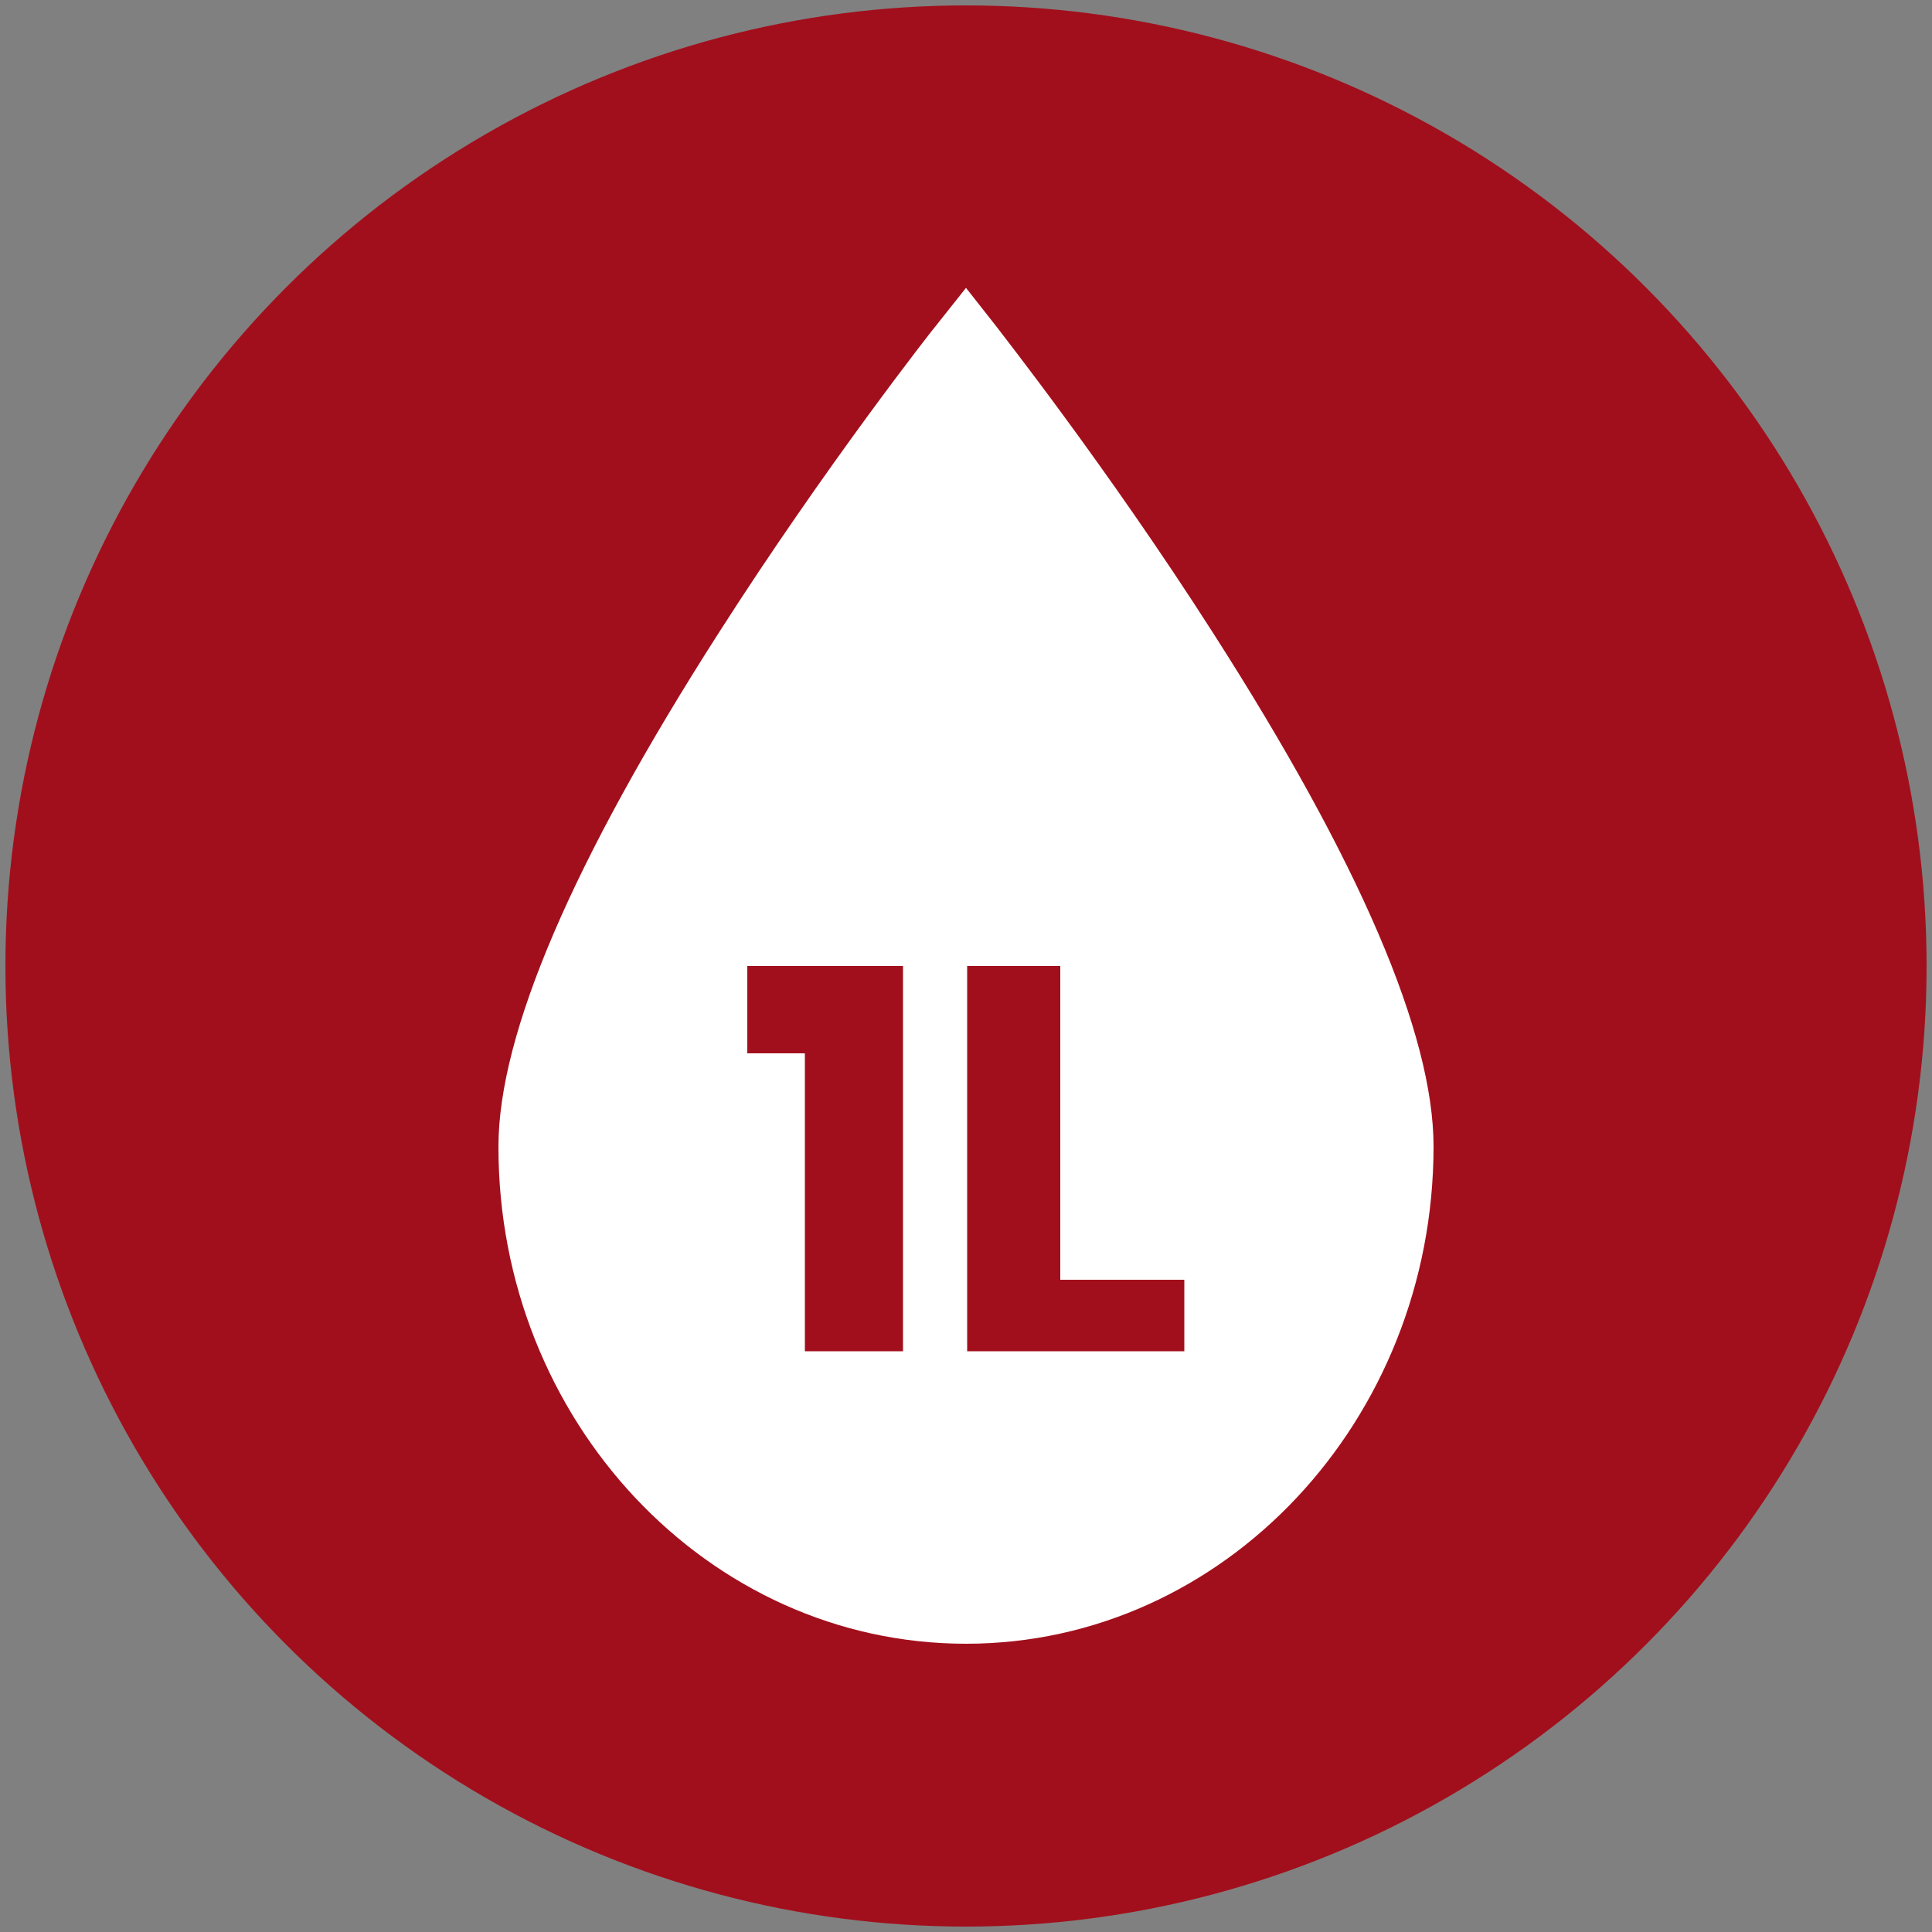
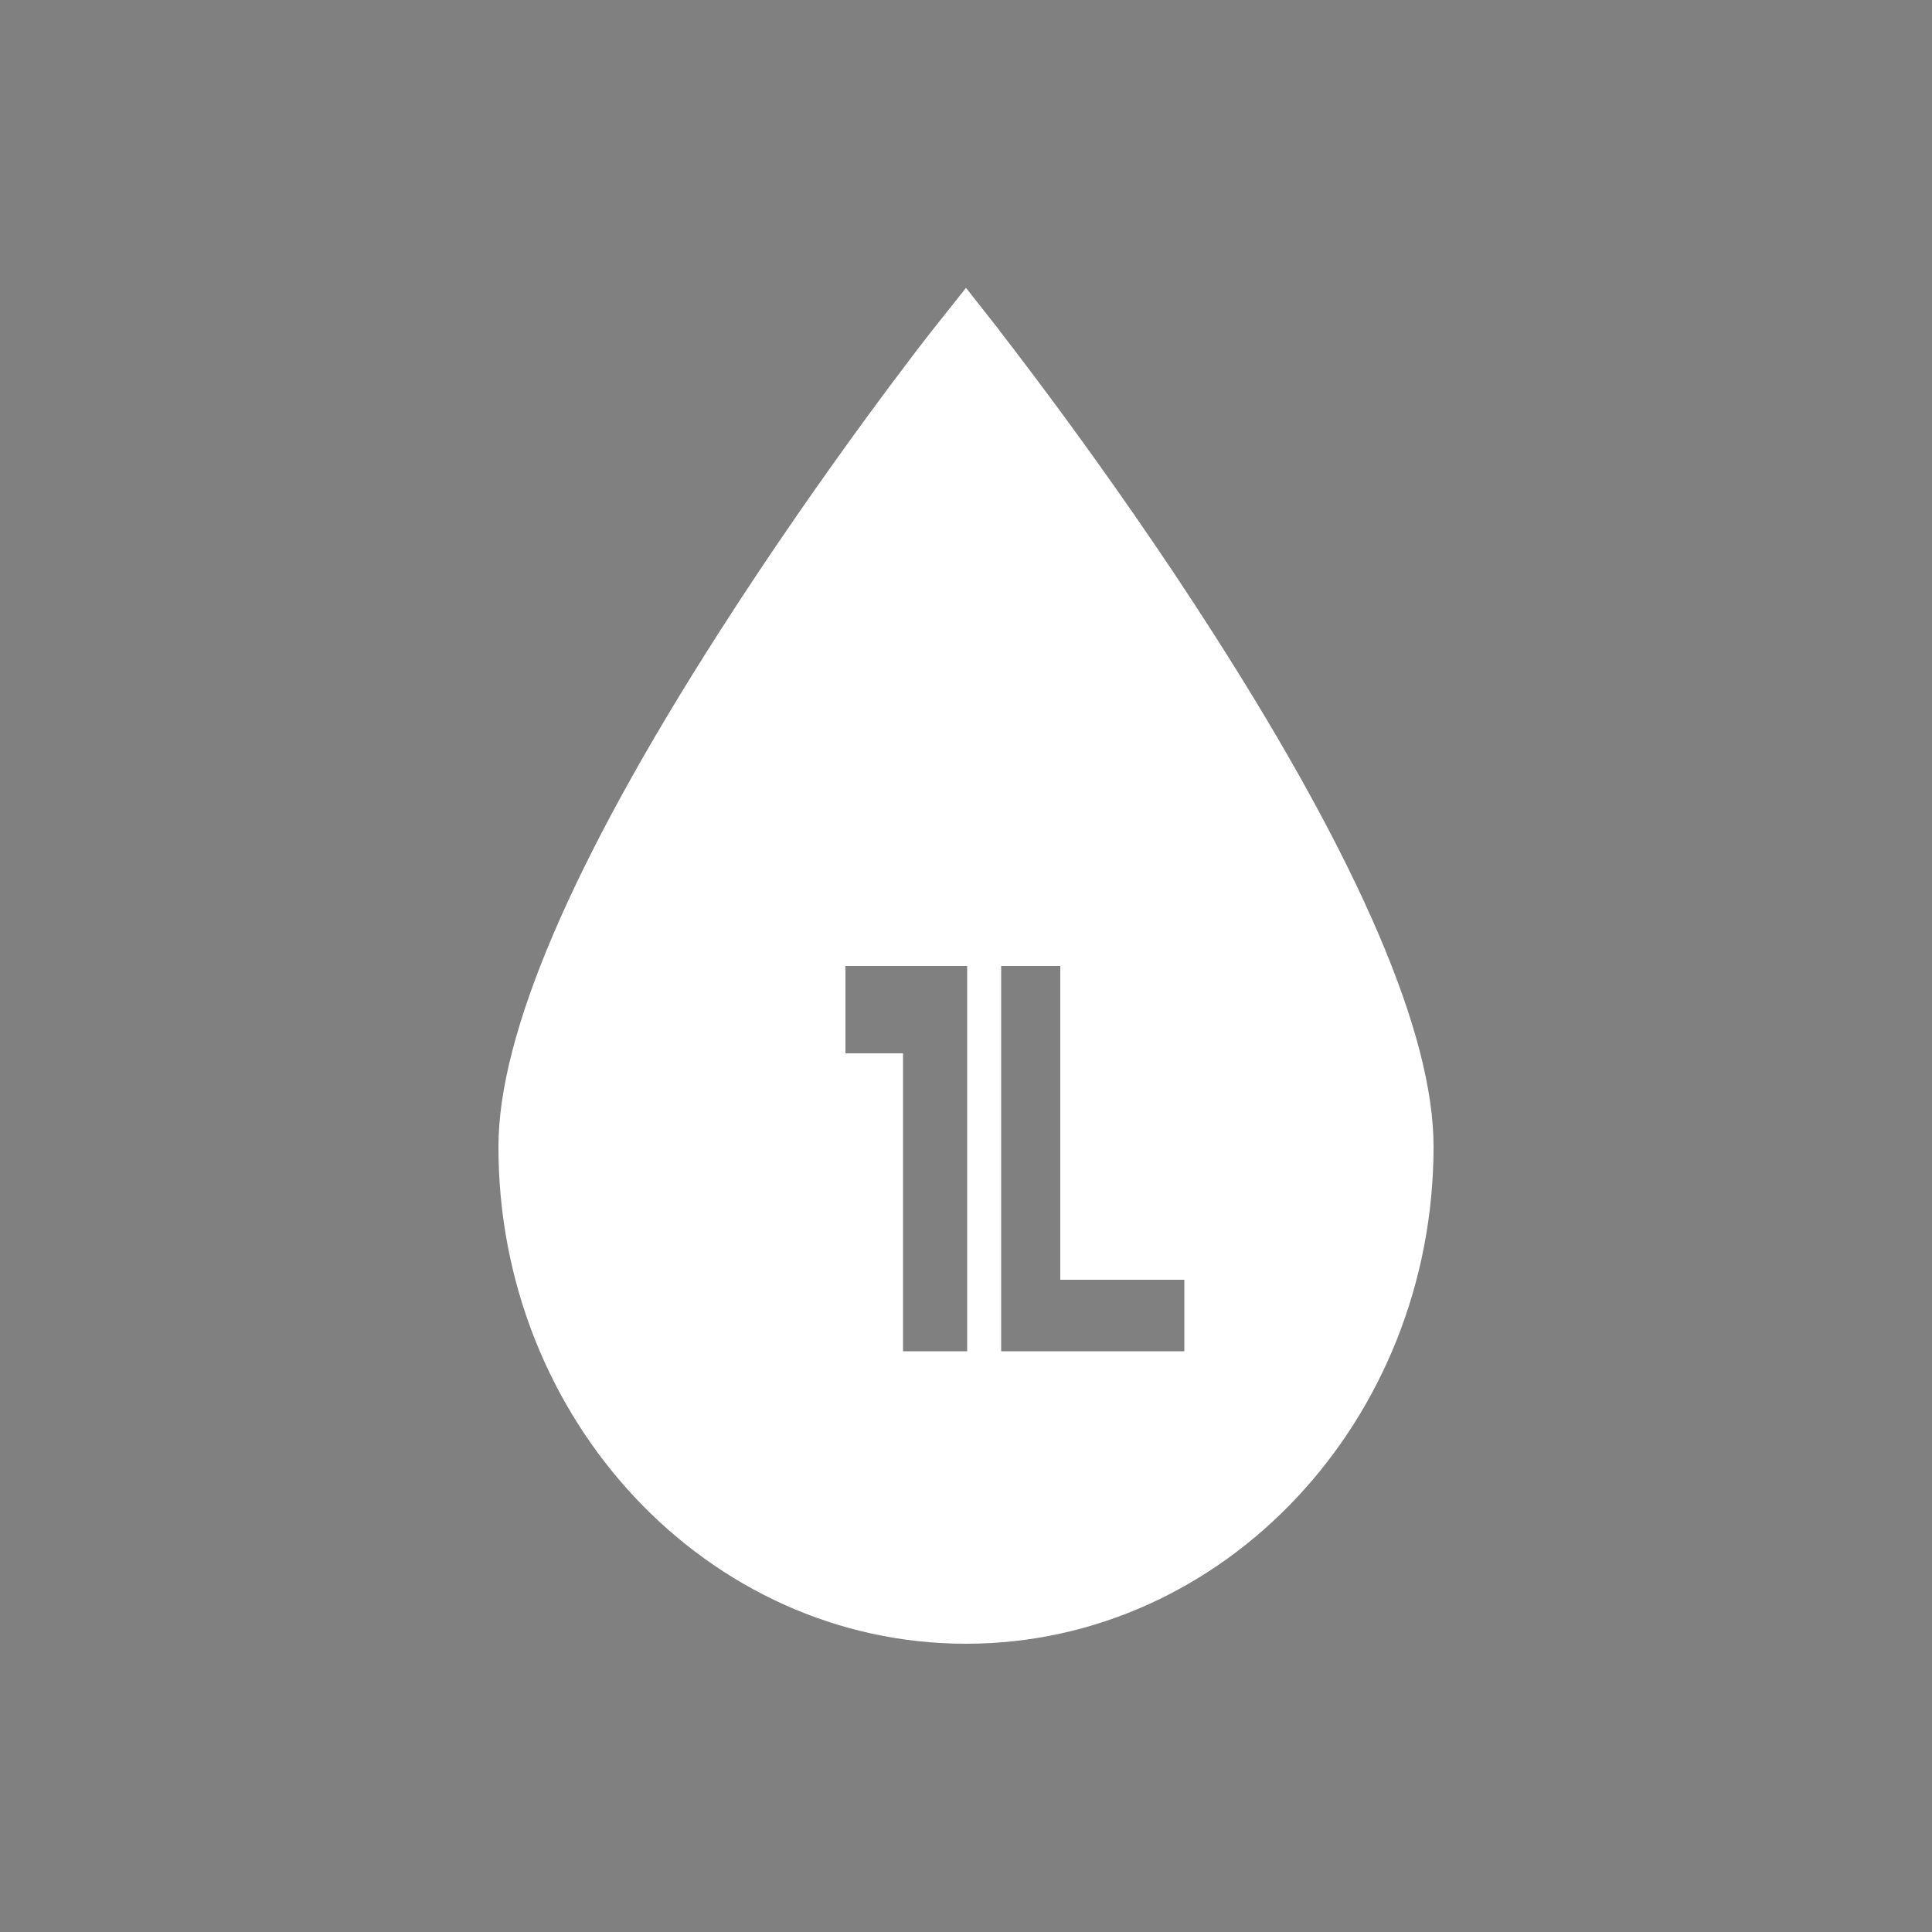
<svg xmlns="http://www.w3.org/2000/svg" version="1.1" id="katman_1" x="0px" y="0px" viewBox="0 0 500 500" style="enable-background:new 0 0 500 500;" xml:space="preserve">
  <rect x="0" y="0" width="500" height="500" fill="#808080" stroke="none" />
  <style type="text/css">
	.st0{fill:#A20F1C;}
	.st1{fill:#FFFFFF;}
</style>
-   <circle class="st0" cx="250" cy="250" r="248.6" />
-   <path class="st1" d="M314,163.9c-27.6-43.2-55.7-78.7-55.9-79.1L250,74.5l-8.1,10.2c-0.3,0.3-28.3,35.9-55.9,79.1  c-37.8,59-57,103.8-57,132.9c-0.1,70.9,54.2,128.7,121,128.7s121-57.8,121-128.7C371,267.6,351.8,222.9,314,163.9z M233.7,349.7  h-25.4v-77.1h-14.9V250h40.3V349.7z M306.6,349.7h-56.3V250h24.1v81.2h32.1V349.7z" />
+   <path class="st1" d="M314,163.9c-27.6-43.2-55.7-78.7-55.9-79.1L250,74.5l-8.1,10.2c-0.3,0.3-28.3,35.9-55.9,79.1  c-37.8,59-57,103.8-57,132.9c-0.1,70.9,54.2,128.7,121,128.7s121-57.8,121-128.7C371,267.6,351.8,222.9,314,163.9z M233.7,349.7  v-77.1h-14.9V250h40.3V349.7z M306.6,349.7h-56.3V250h24.1v81.2h32.1V349.7z" />
</svg>